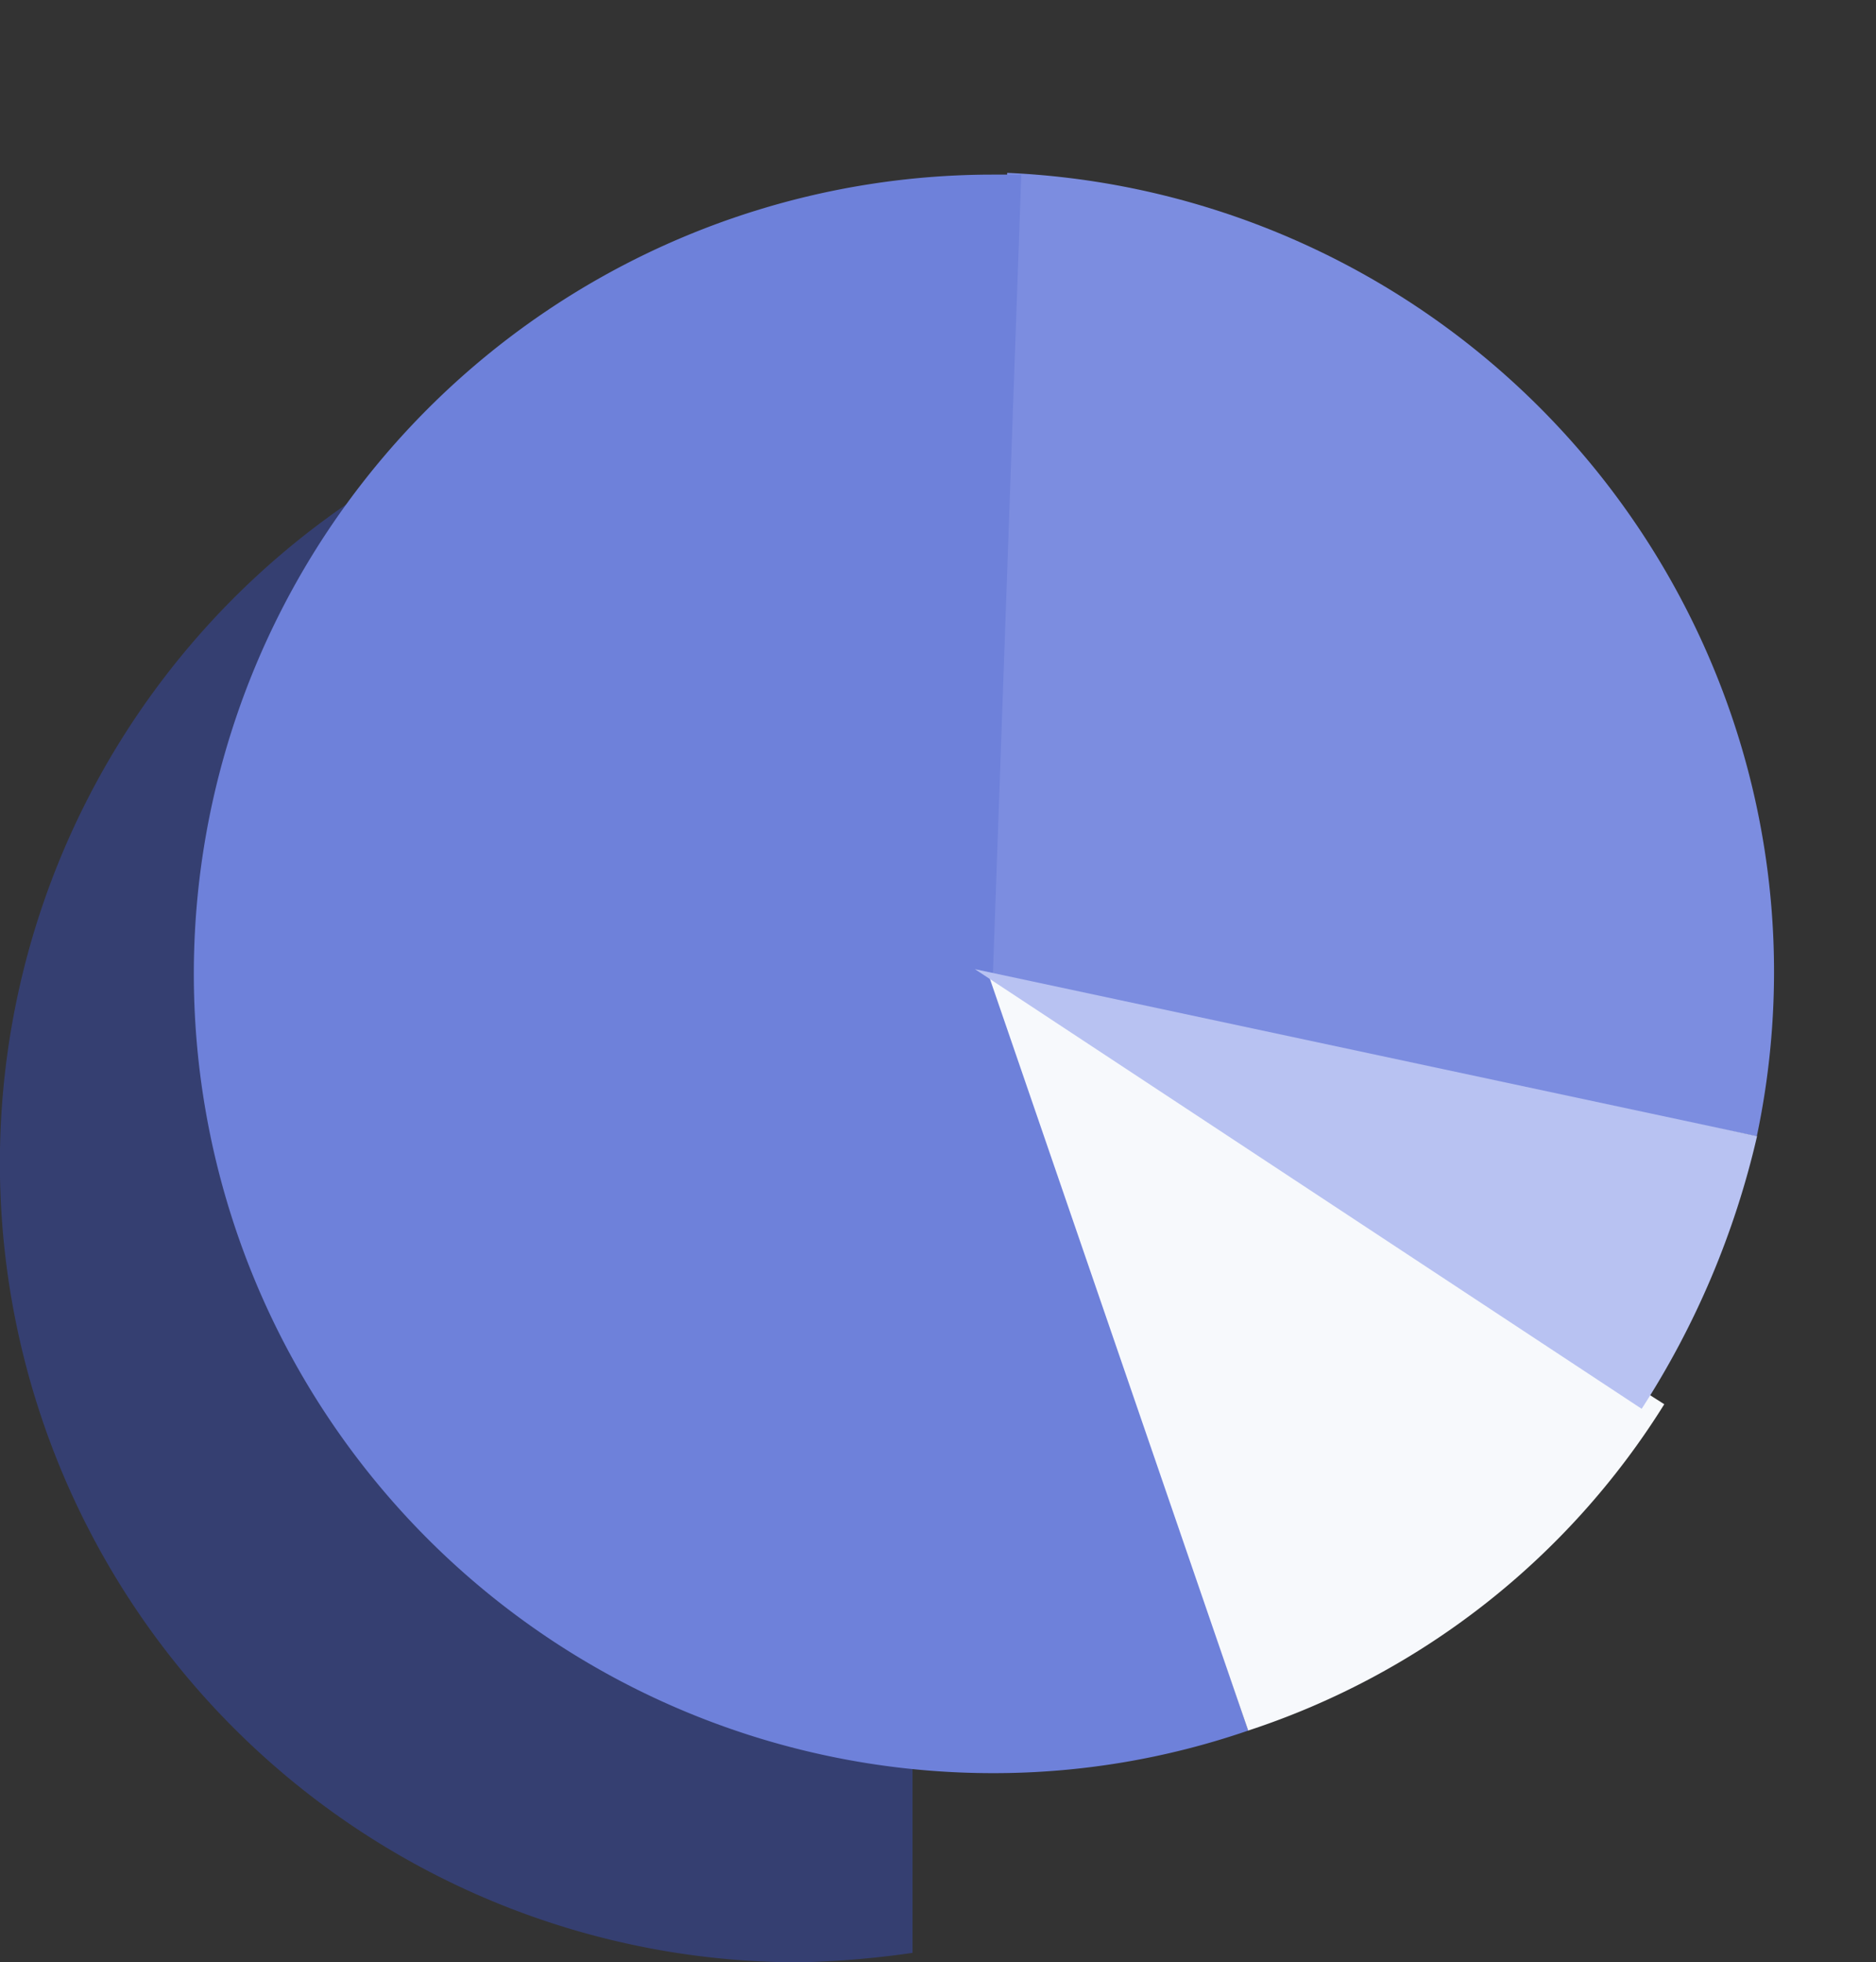
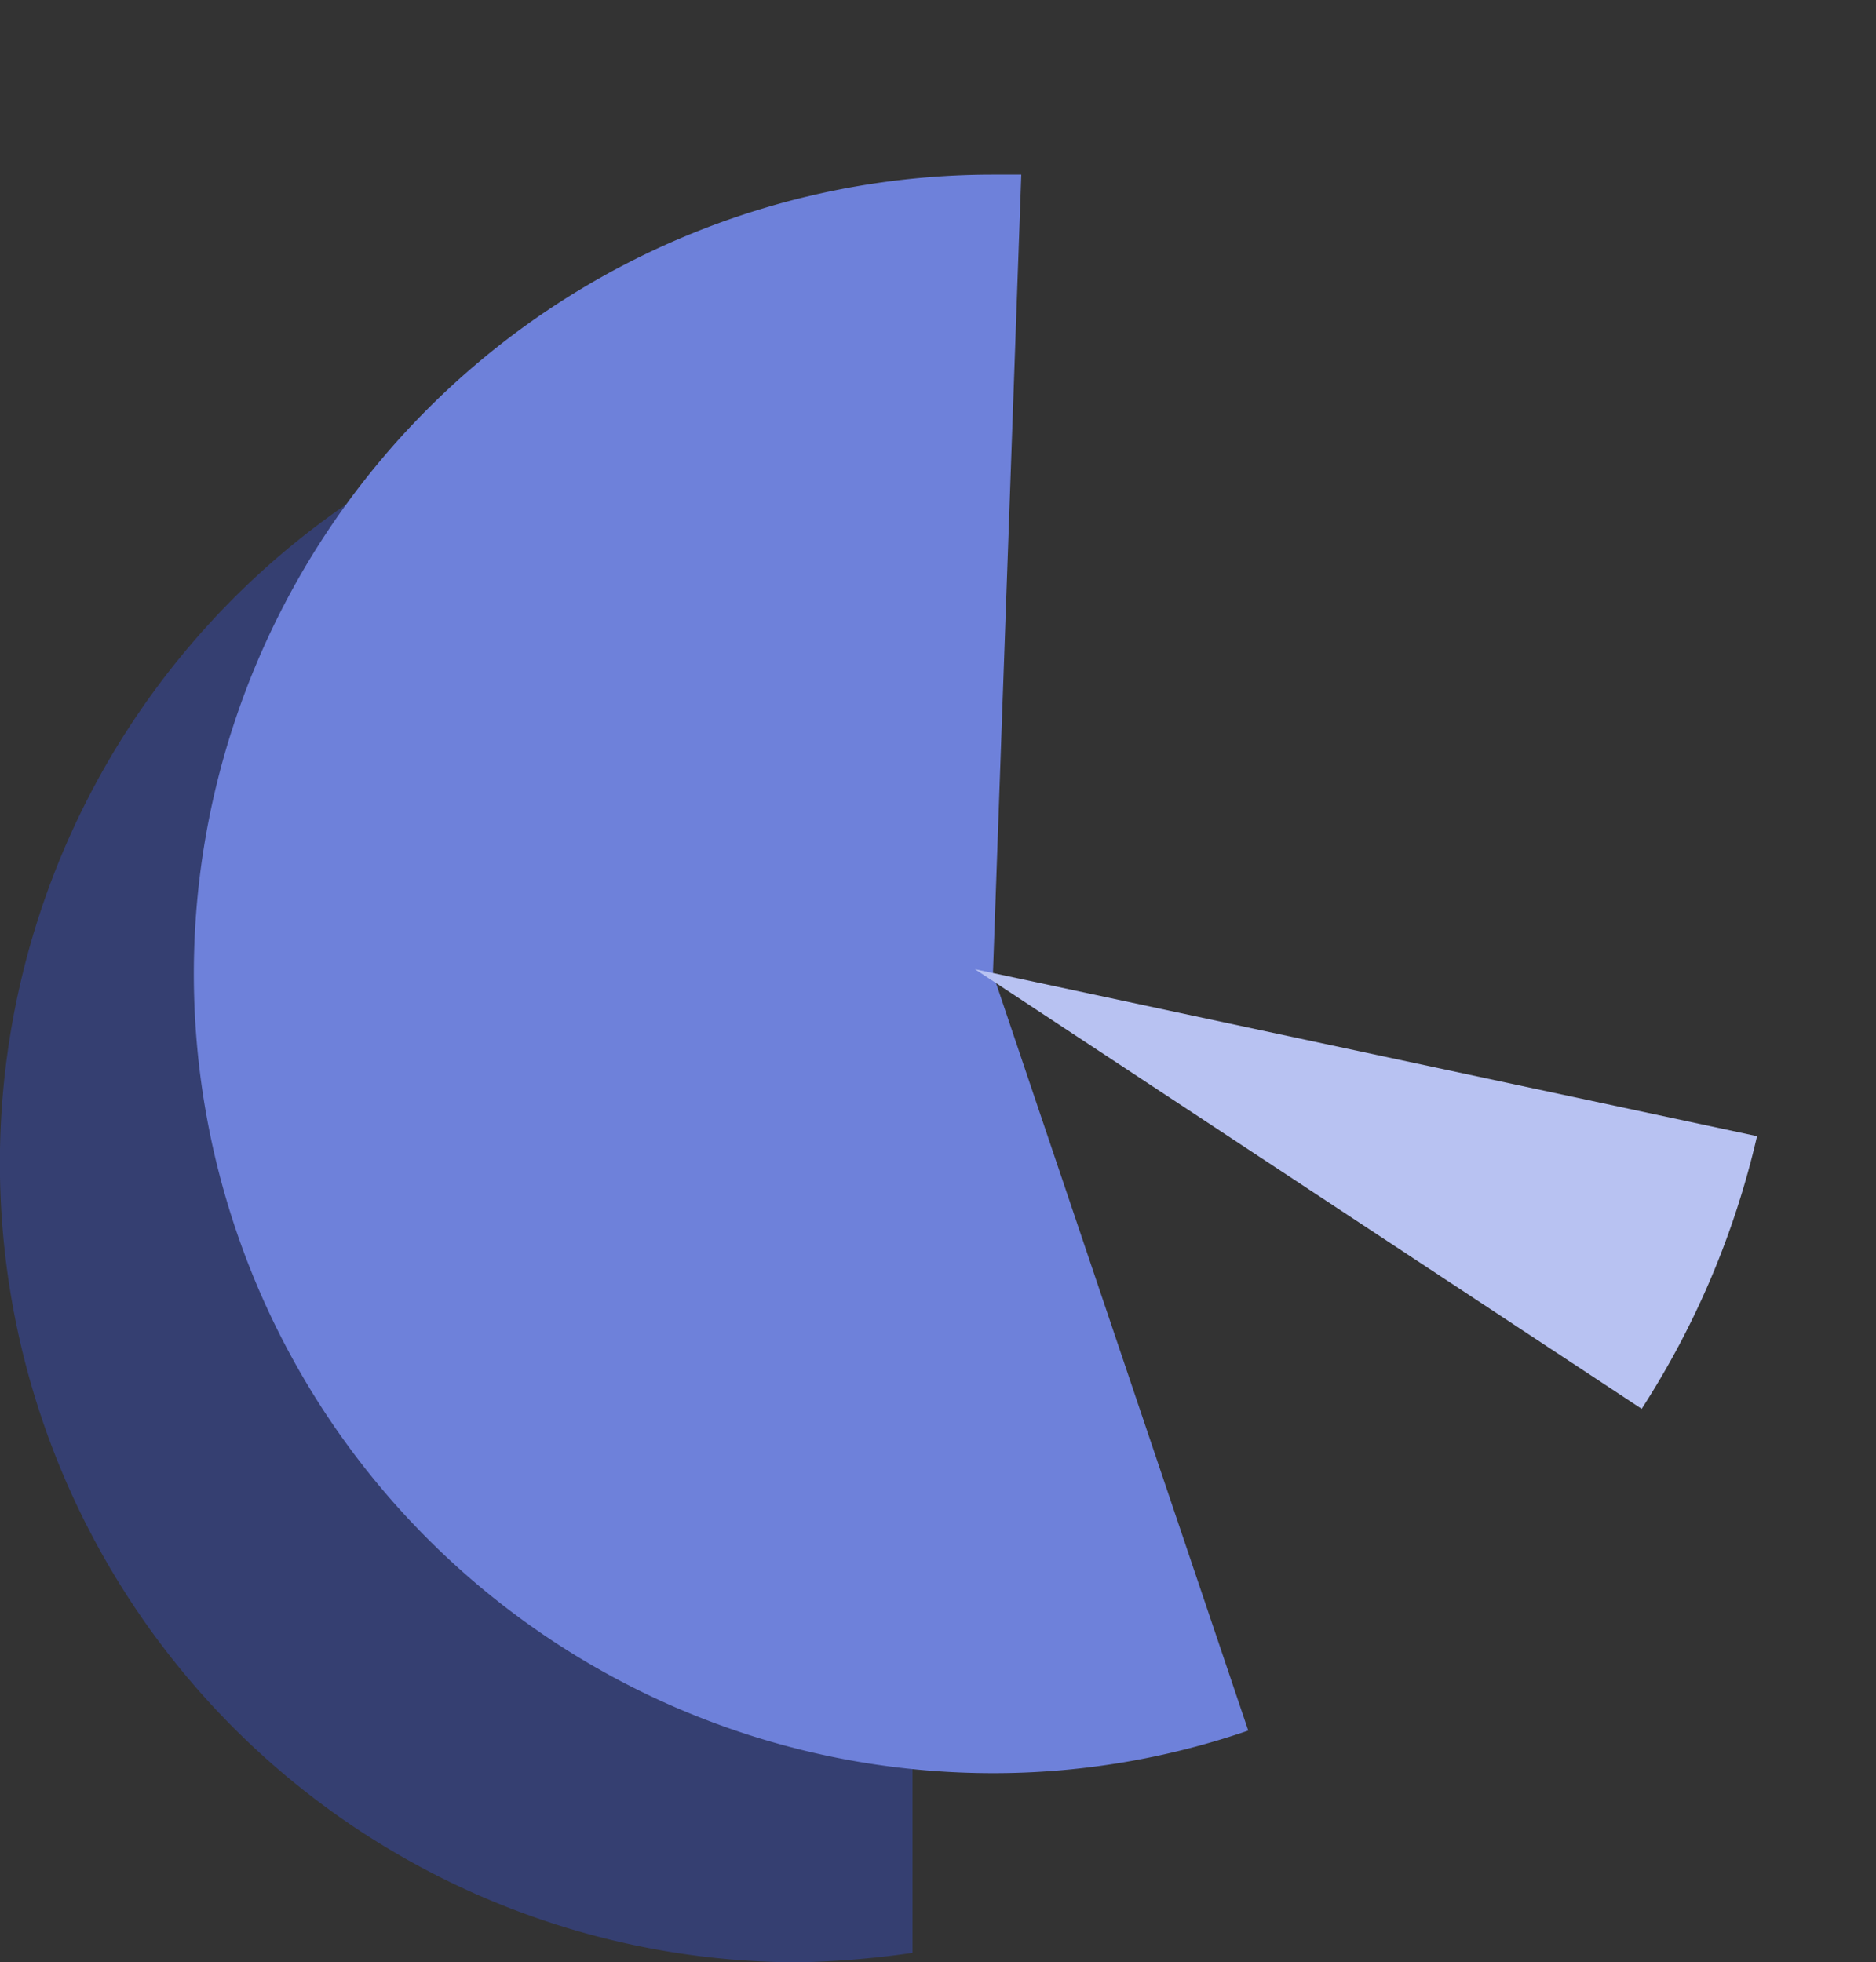
<svg xmlns="http://www.w3.org/2000/svg" width="114.002" height="119.219" viewBox="0 0 114.002 119.219">
  <rect x="0" y="0" width="114.002" height="119.219" fill="#333333" stroke="none" />
  <defs>
    <style>.a{fill:#3956e5;opacity:0.35;}.b{fill:#7c8de0;}.c{fill:#6e81da;}.d{fill:#f7f9fc;}.e{fill:#b8c2f2;}</style>
  </defs>
  <g transform="translate(-1085.547 -511.09)">
    <path class="a" d="M433.255,241.987v96.257a55.793,55.793,0,0,1-6.9.575,48.559,48.559,0,1,1,0-97.119h1.724C429.807,241.7,431.531,241.987,433.255,241.987Z" transform="translate(707.745 291.491)" />
    <g transform="translate(1097.326 521.41)">
-       <path class="b" d="M439.6,309.971a48.16,48.16,0,0,0,7.758-26.147A48.777,48.777,0,0,0,418.051,239L398.8,283.824Z" transform="translate(-426.507 -73.128) rotate(-21)" />
      <path class="c" d="M445.975,332.233l-15.516-45.973,1.724-48.559h-1.724a48.559,48.559,0,0,0,0,97.119A47.516,47.516,0,0,0,445.975,332.233Z" transform="translate(-381.9 -237.413)" />
-       <path class="d" d="M414.5,300.573a47.075,47.075,0,0,0,25.285-19.826L398.7,254.6Z" transform="translate(-350.428 -205.753)" />
      <path class="e" d="M417.951,241.623a52,52,0,0,0-17.527-4.023L398.7,286.159Z" transform="matrix(-0.174, 0.985, -0.985, -0.174, 398.705, -294.367)" />
    </g>
  </g>
</svg>